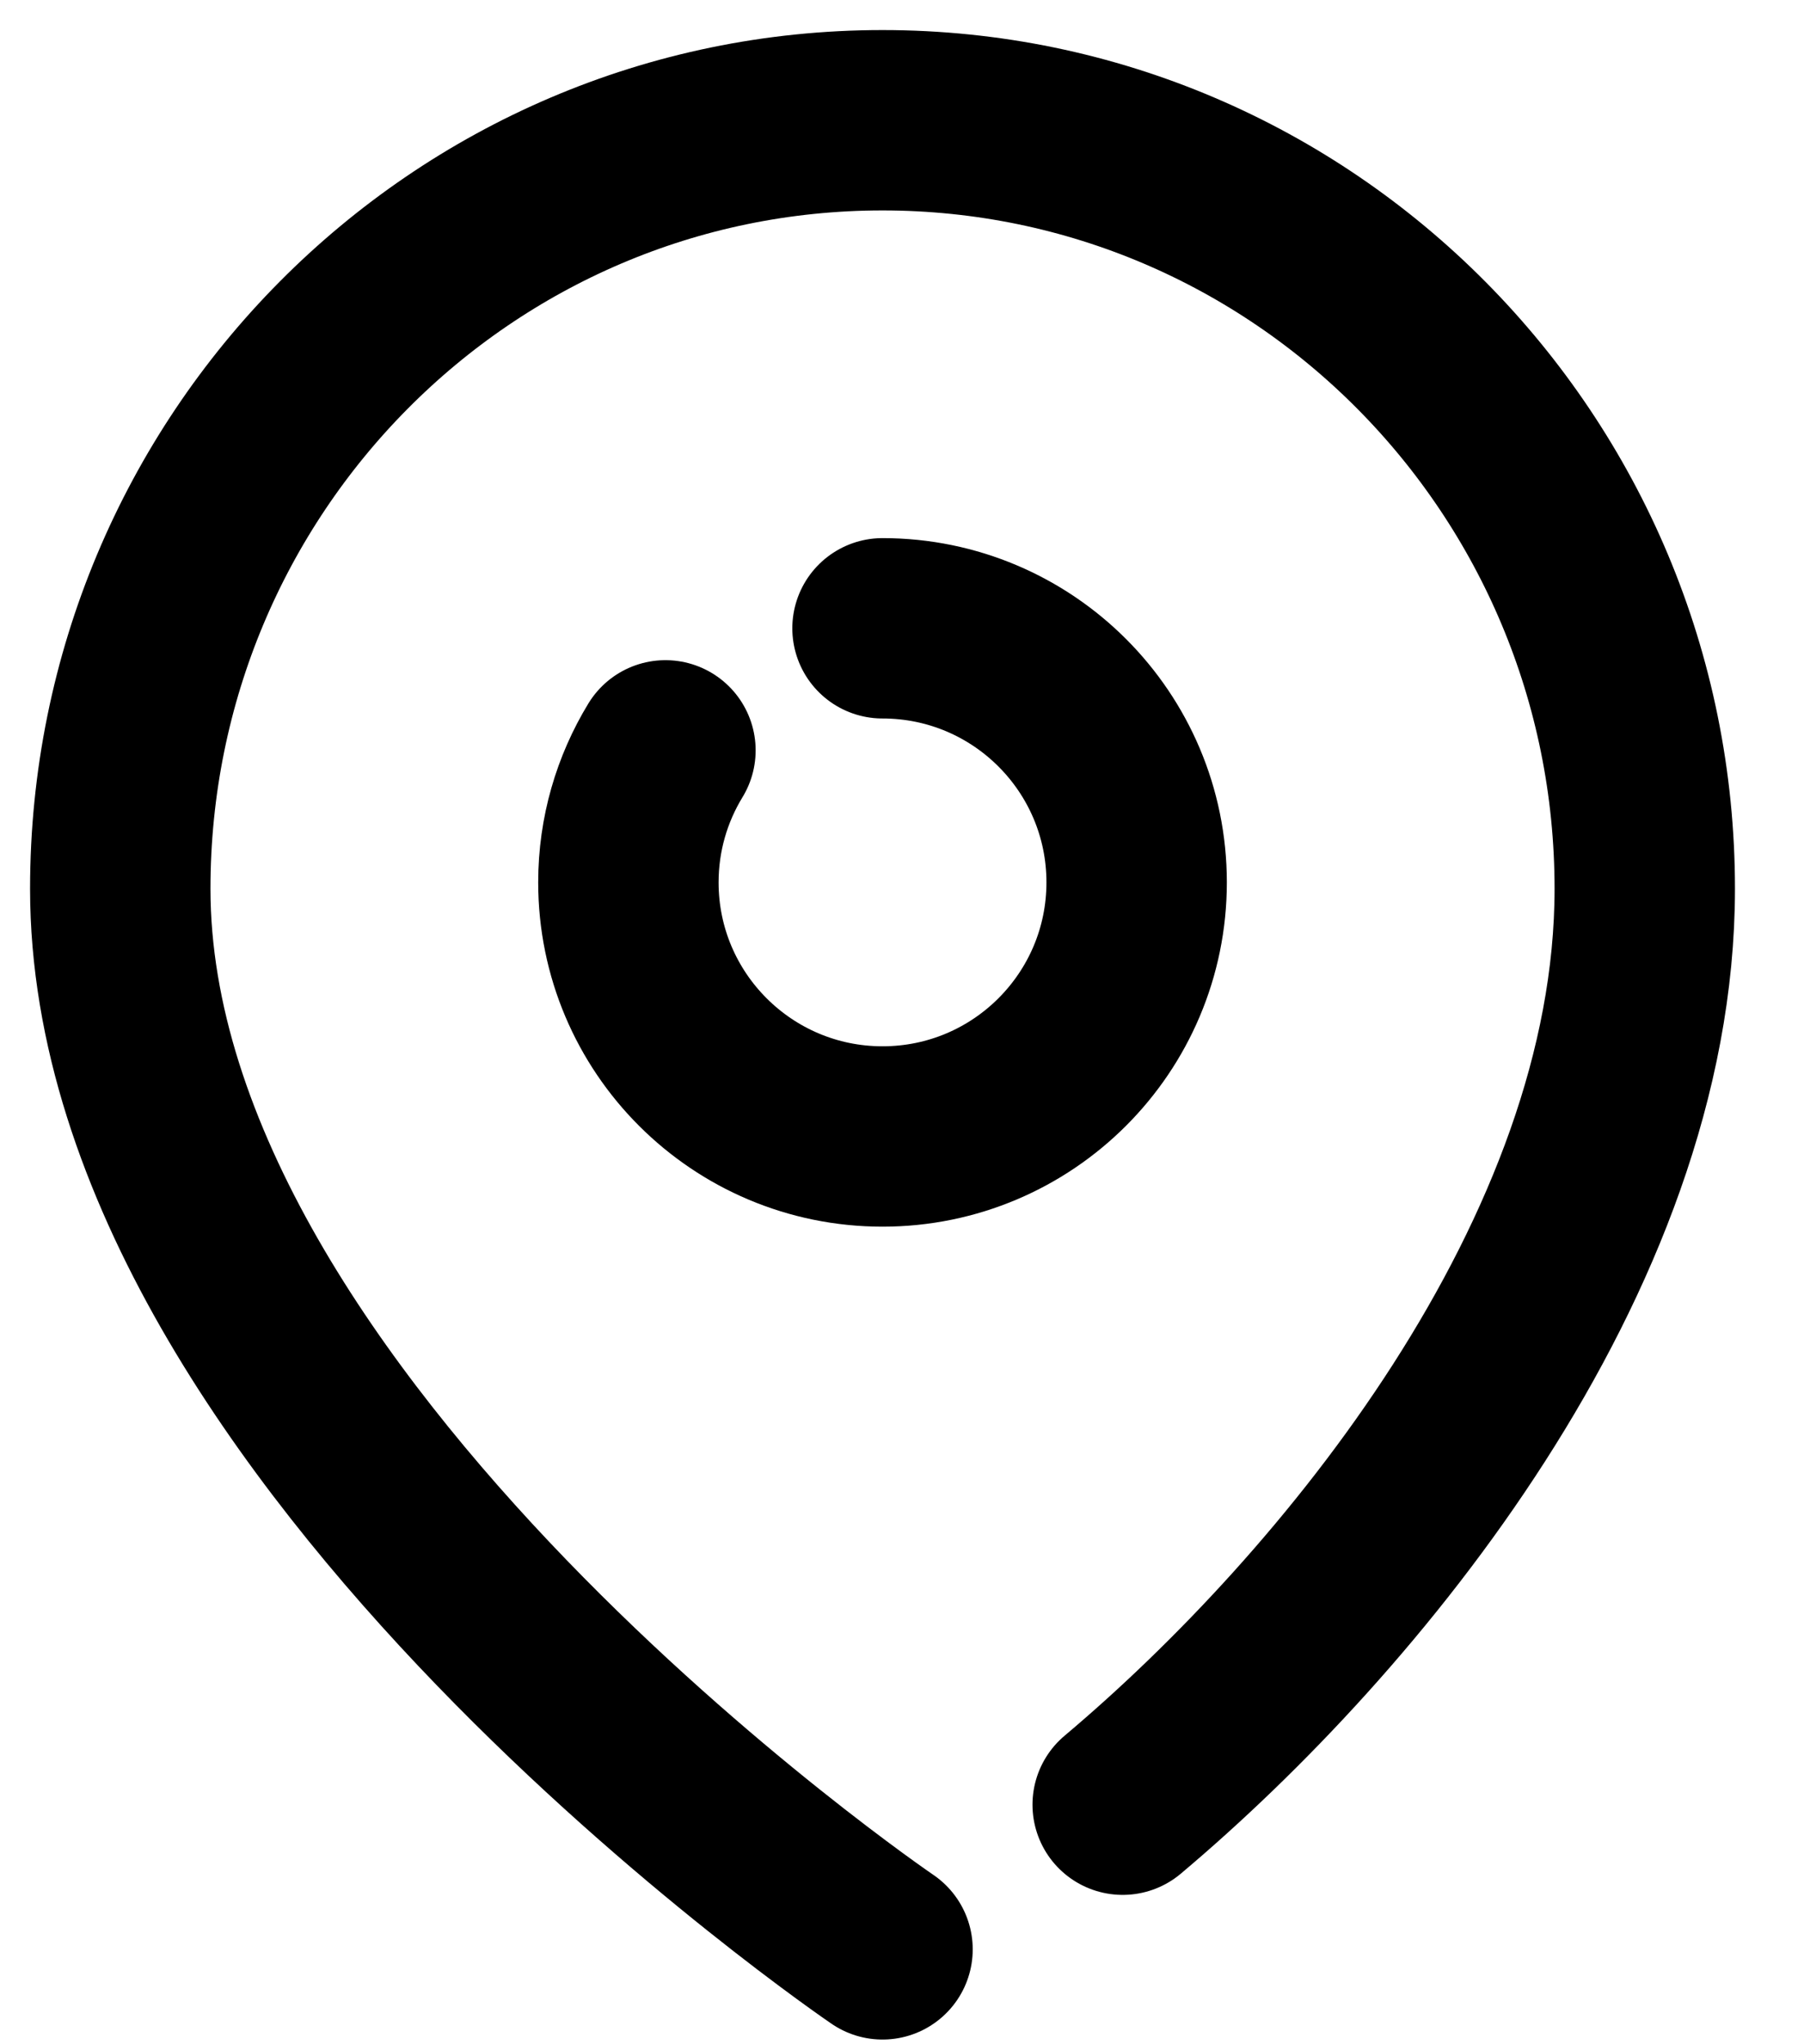
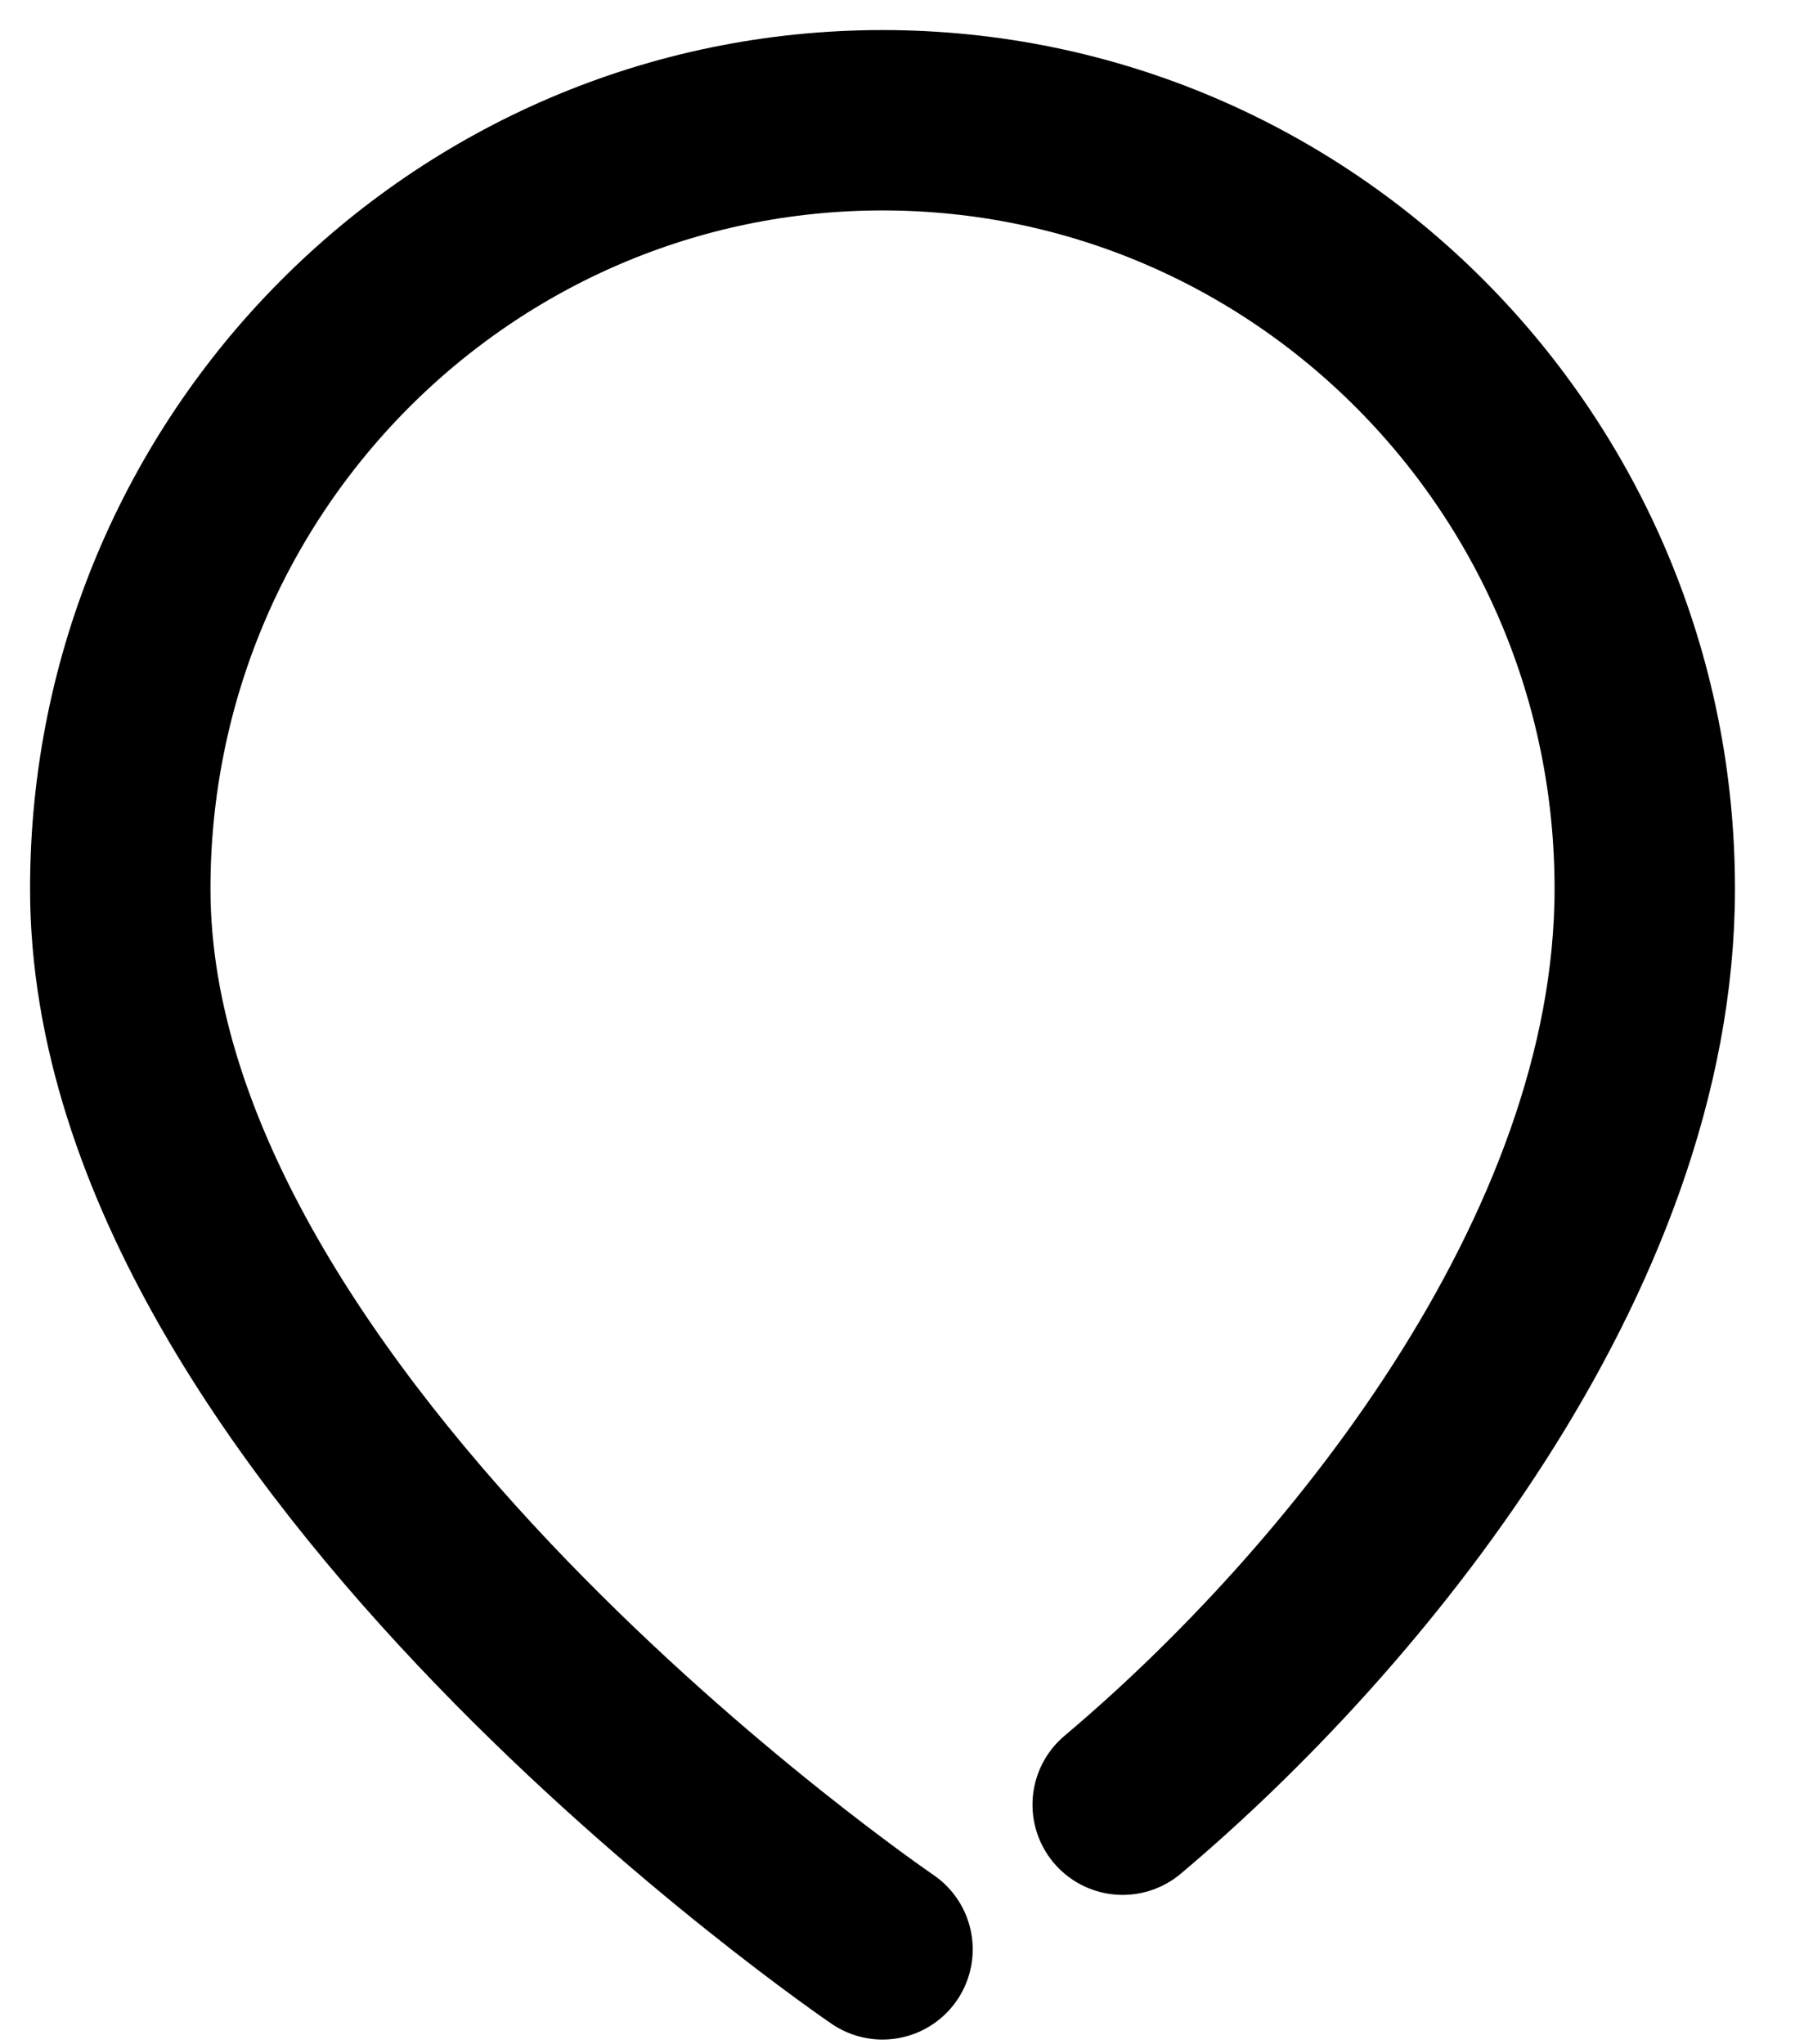
<svg xmlns="http://www.w3.org/2000/svg" width="15" height="17" viewBox="0 0 15 17" fill="none">
  <g id="Group 146">
-     <path id="Vector" d="M7.338 5.225C8.505 5.225 9.451 6.171 9.451 7.338C9.451 8.505 8.505 9.451 7.338 9.451C6.171 9.451 5.225 8.505 5.225 7.338C5.225 6.936 5.338 6.56 5.533 6.24" stroke="black" stroke-width="1.5" stroke-linecap="round" stroke-linejoin="round" />
    <path id="Vector_2" d="M7.338 16.211C7.338 16.211 1 11.9 1 7.391C1 3.862 3.837 1 7.338 1C10.838 1 13.676 3.862 13.676 7.391C13.676 10.449 11.227 13.415 9.335 15.008" stroke="black" stroke-width="1.5" stroke-linecap="round" stroke-linejoin="round" />
  </g>
</svg>